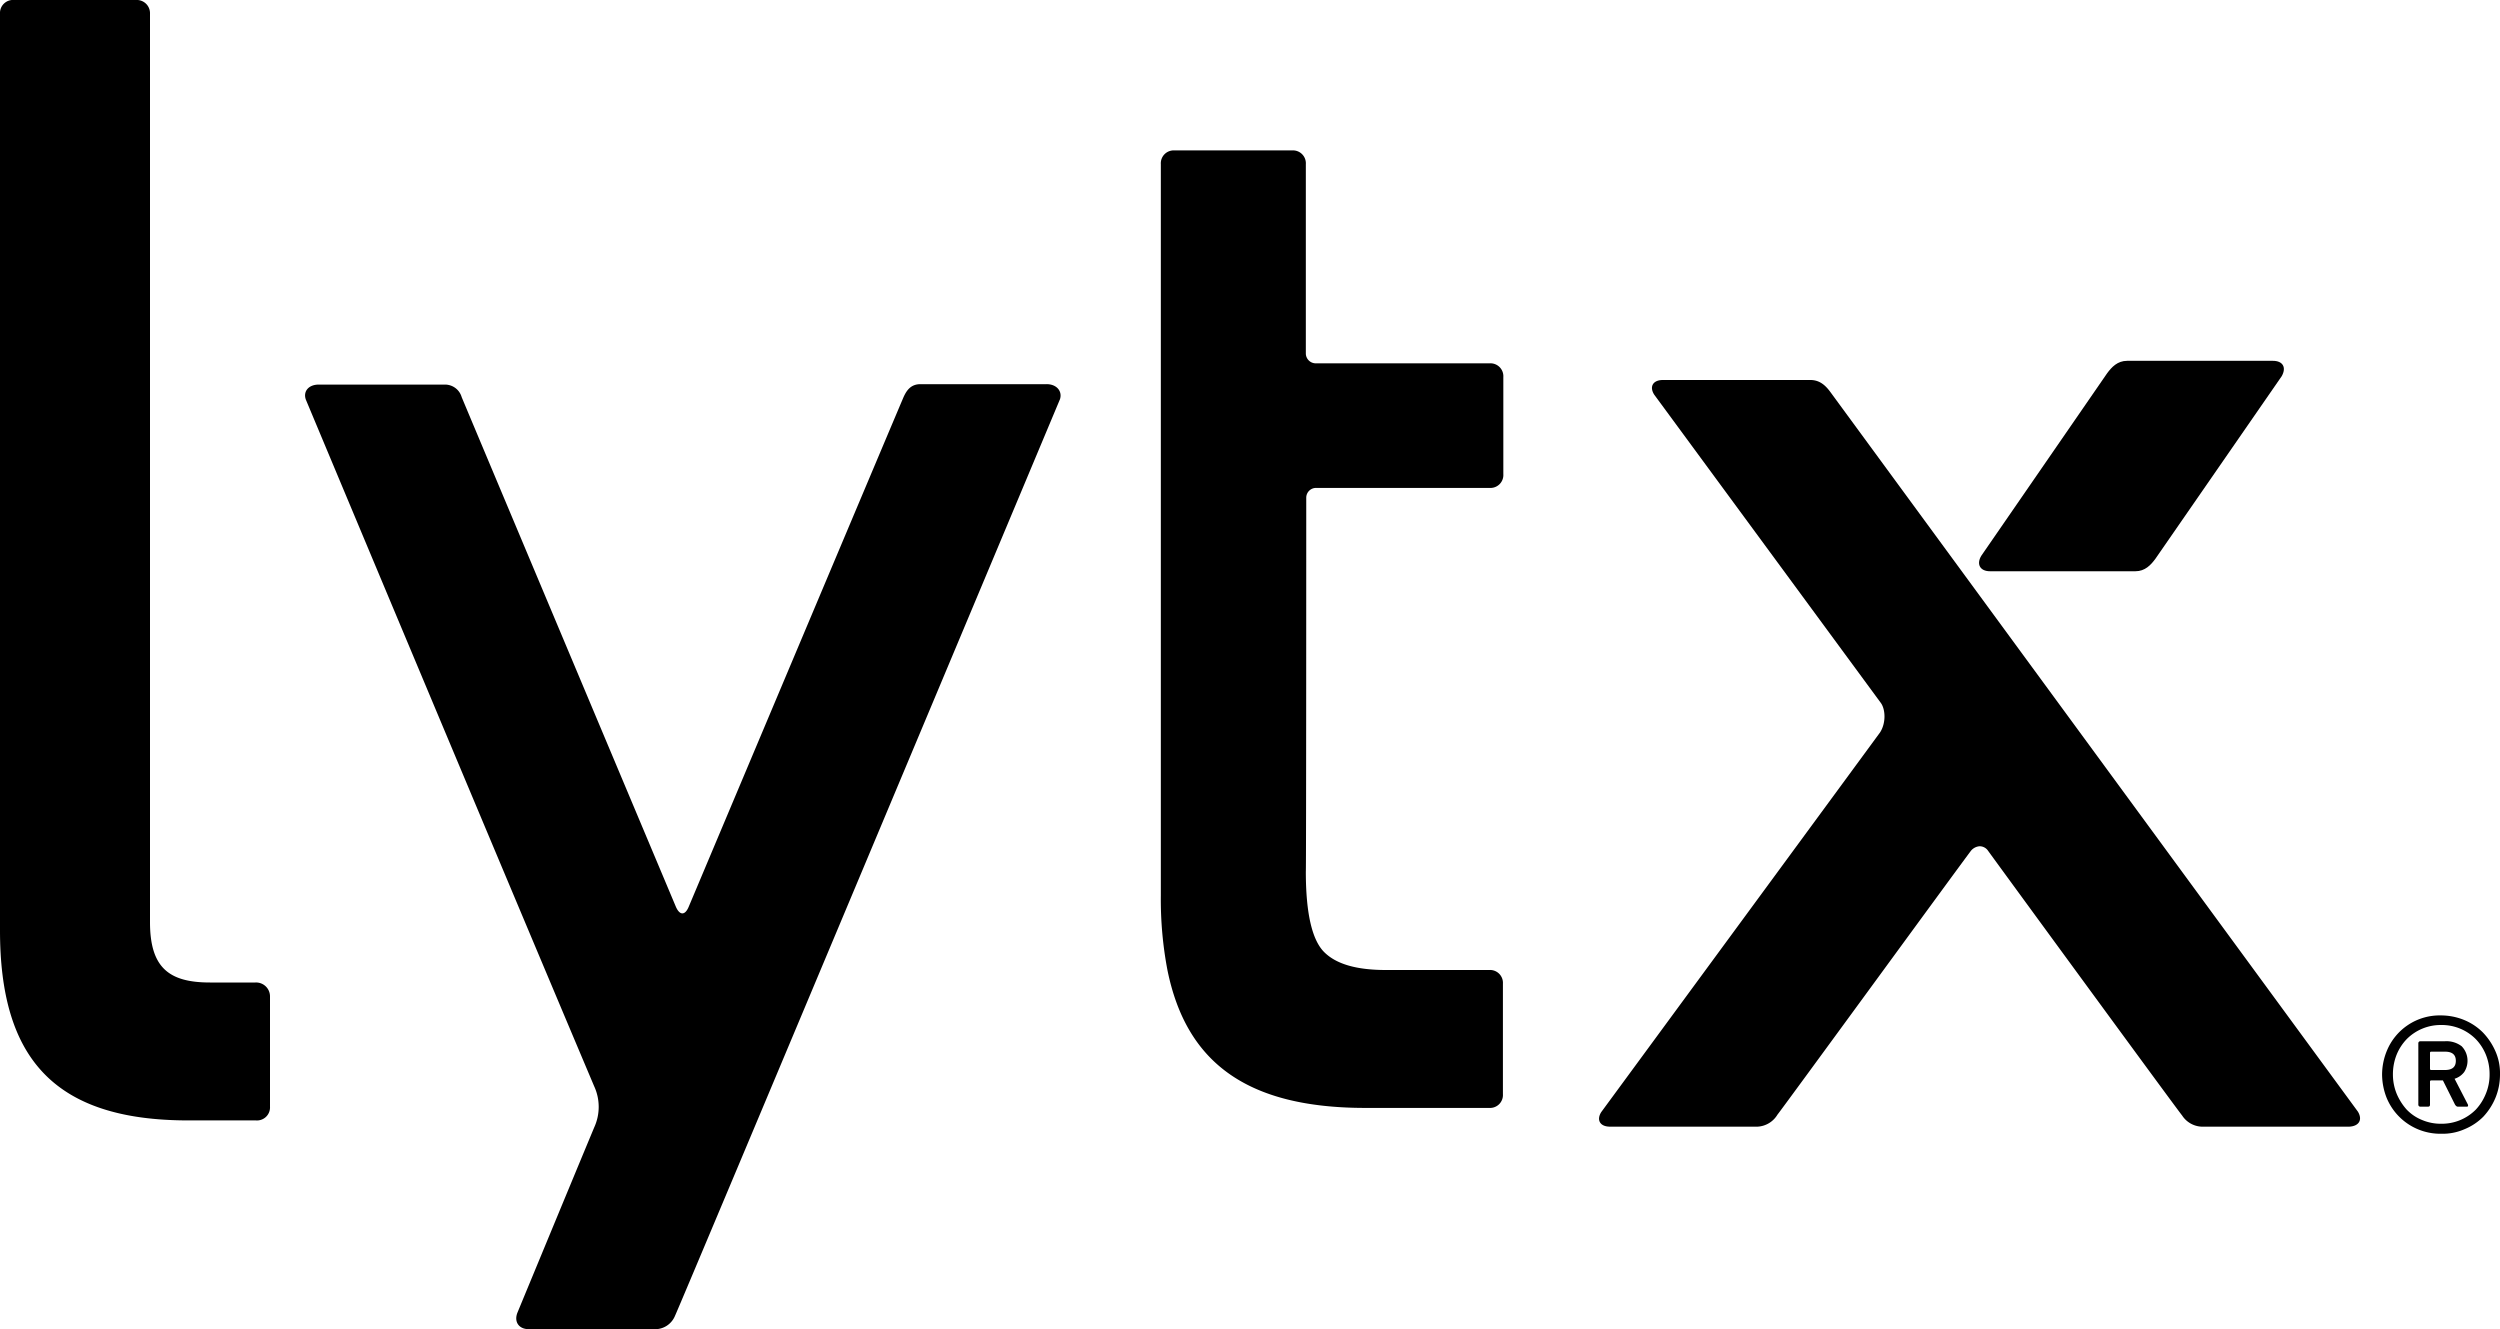
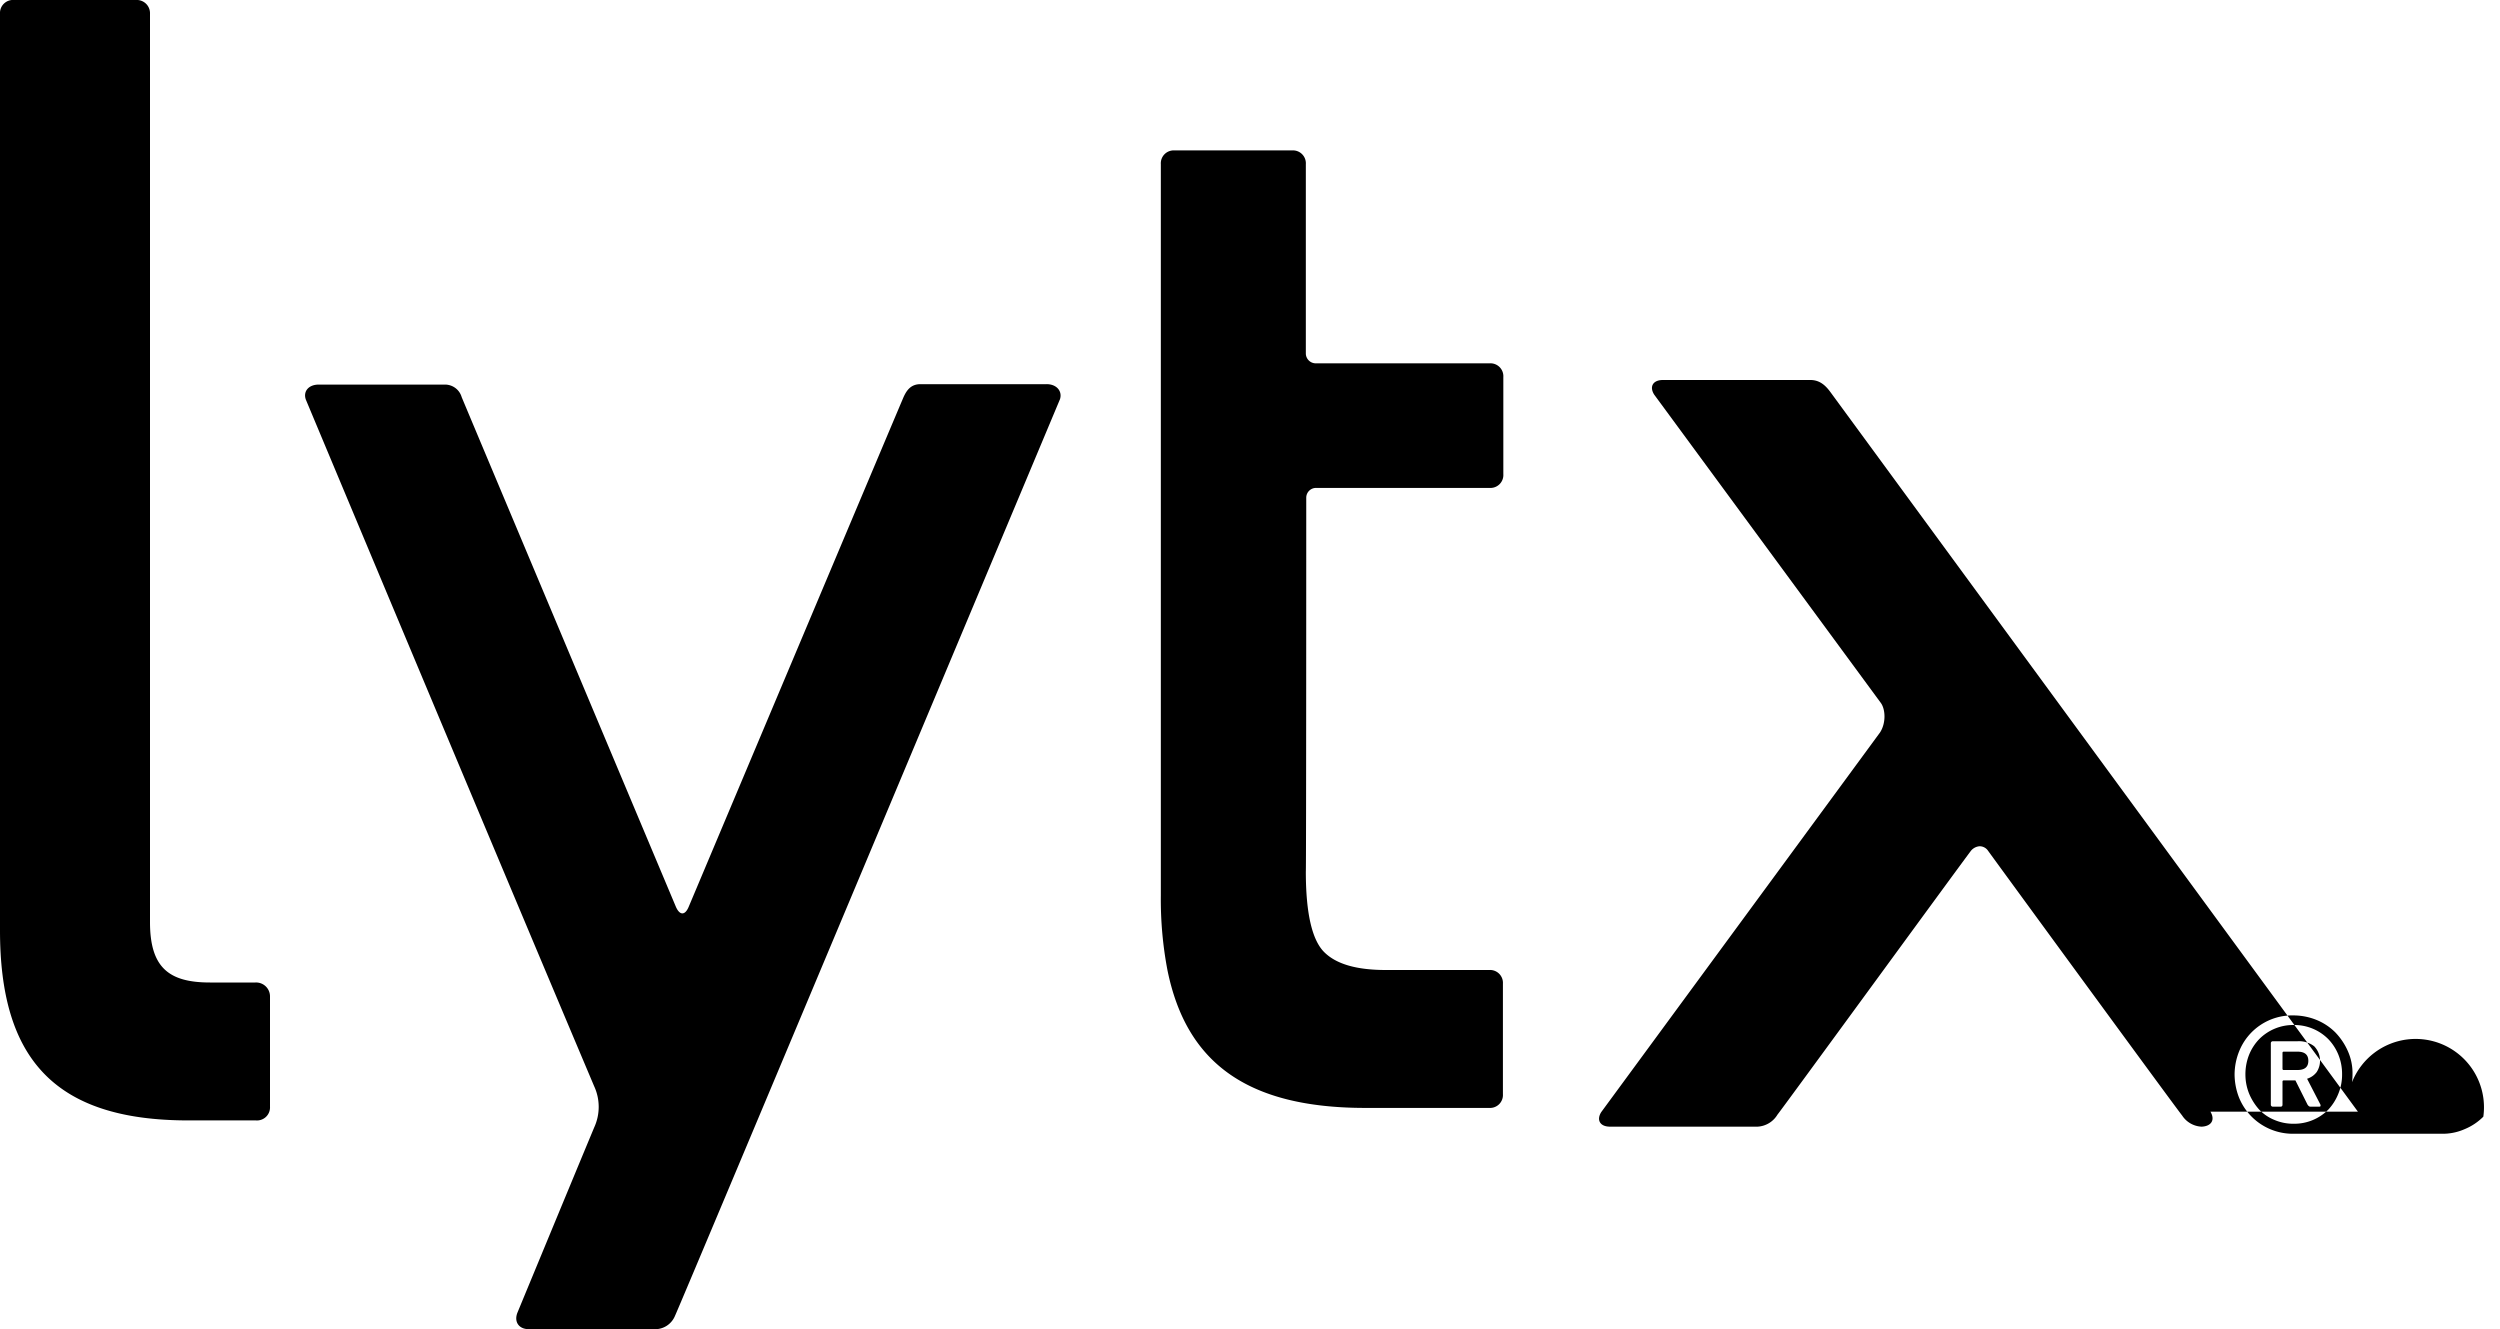
<svg xmlns="http://www.w3.org/2000/svg" id="layer" viewBox="0 0 600 319">
  <title>lytx-logo-mission-white</title>
-   <path d="M545.5,86.6h-35c-2.3,0-3.7,1.5-4.8,3l-30.2,43.8c-1.2,2-.3,3.7,2.1,3.7h34.9c2.3,0,3.7-1.5,4.8-3l30.3-43.8c1.2-2.1.3-3.7-2.1-3.7" fill="#000" />
-   <path d="M251.2,92.2H220.9c-2.3,0-3.3,1.5-4,3-.3.6-51.6,122.4-51.6,122.4-.9,2.2-2.2,2.1-3.1,0,0,0-50.8-120.8-51.4-122.3a4.16,4.16,0,0,0-4-3H76.5c-2.4,0-3.8,1.6-3.1,3.6,0,0,46.2,110.4,69.2,164.8a11.81,11.81,0,0,1,0,9.9c-6.7,16.1-18.4,44.4-18.4,44.4-.9,2.2.3,4,2.7,4h30a5.17,5.17,0,0,0,5.1-3.2c1.8-3.9,92.4-220,92.4-220,.6-1.9-.8-3.6-3.2-3.6M61.3,235.8H50.4c-9.9,0-14.4-3.6-14.4-14.5V3.3A3.18,3.18,0,0,0,32.6,0H3.4A3.13,3.13,0,0,0,0,3.3v220c0,30.7,13,45.6,45.2,45.6H61.4a3.13,3.13,0,0,0,3.4-3.3V239.2a3.34,3.34,0,0,0-3.5-3.4M313.5,119.4a2.35,2.35,0,0,1,2.4-2.3h41.6a3.1,3.1,0,0,0,3.3-3.3V90.5a3.1,3.1,0,0,0-3.3-3.3H315.7a2.39,2.39,0,0,1-2.3-2.3V39.4a3.1,3.1,0,0,0-3.3-3.3H281.9a3.1,3.1,0,0,0-3.3,3.3V214.9a90.6,90.6,0,0,0,1.6,18c4.5,22,18.9,33,47.5,33h29.7a3.1,3.1,0,0,0,3.3-3.3V236.1a3.1,3.1,0,0,0-3.3-3.3H332.6c-7,0-11.9-1.4-14.8-4.3s-4.4-9.3-4.4-19.3C313.5,209.1,313.5,119.4,313.5,119.4ZM565.9,266.8,439.3,94.1c-1.1-1.5-2.5-2.9-4.8-2.9H399.1c-2.4,0-3.3,1.6-2.1,3.5l54.4,74c1.1,1.5,1.3,4.8-.2,7.1-.5.7-66.9,91.1-66.9,91.1-1.2,1.9-.3,3.5,2.1,3.5h35.4a5.94,5.94,0,0,0,4.8-2.9h0c.5-.5,45.5-62.2,46.5-63.4a3,3,0,0,1,2-1,2.46,2.46,0,0,1,1.9.9c2.6,3.6,46.1,63.1,46.7,63.7a5.88,5.88,0,0,0,4.7,2.7h35.4c2.3-.1,3.3-1.6,2.1-3.6m20.9-10c1.7,0,2.6-.7,2.6-2.2s-.9-2.2-2.6-2.2h-3.3a.27.27,0,0,0-.3.3v3.8a.27.27,0,0,0,.3.3Zm-5.9,8.8a.47.47,0,0,1-.5-.5V250.4a.47.47,0,0,1,.5-.5h5.9a6,6,0,0,1,4,1.2,5,5,0,0,1,.6,6.2,4.61,4.61,0,0,1-2.3,1.6l3.2,6.2c.1.4,0,.5-.3.5h-2.1c-.3,0-.5-.2-.7-.5l-2.9-5.8h-2.8a.27.27,0,0,0-.3.3v5.5c0,.4-.2.5-.5.5Zm5,4.1a11.49,11.49,0,0,0,8.3-3.4,12.3,12.3,0,0,0,2.4-3.8,11.93,11.93,0,0,0,.9-4.7,12.29,12.29,0,0,0-.9-4.7,11.82,11.82,0,0,0-2.4-3.7,11.49,11.49,0,0,0-8.3-3.4,11.49,11.49,0,0,0-8.3,3.4,11.82,11.82,0,0,0-2.4,3.7,12.67,12.67,0,0,0-.9,4.7,12.29,12.29,0,0,0,.9,4.7,13.6,13.6,0,0,0,2.4,3.8,10.53,10.53,0,0,0,3.7,2.5,11.44,11.44,0,0,0,4.6.9Zm0,2.4a13.93,13.93,0,0,1-13.1-8.6,15.51,15.51,0,0,1-1.1-5.6,15.1,15.1,0,0,1,1.1-5.6,13.7,13.7,0,0,1,13-8.6,14.71,14.71,0,0,1,5.6,1.1,13.66,13.66,0,0,1,4.5,3,15.4,15.4,0,0,1,3,4.5,13,13,0,0,1,1.1,5.6,14.71,14.71,0,0,1-1.1,5.6A15.12,15.12,0,0,1,596,268a13.66,13.66,0,0,1-4.5,3,13,13,0,0,1-5.6,1.1Z" fill="#000" />
+   <path d="M251.2,92.2H220.9c-2.3,0-3.3,1.5-4,3-.3.6-51.6,122.4-51.6,122.4-.9,2.2-2.2,2.1-3.1,0,0,0-50.8-120.8-51.4-122.3a4.16,4.16,0,0,0-4-3H76.5c-2.4,0-3.8,1.6-3.1,3.6,0,0,46.2,110.4,69.2,164.8a11.81,11.81,0,0,1,0,9.9c-6.7,16.1-18.4,44.4-18.4,44.4-.9,2.2.3,4,2.7,4h30a5.17,5.17,0,0,0,5.1-3.2c1.8-3.9,92.4-220,92.4-220,.6-1.9-.8-3.6-3.2-3.6M61.3,235.8H50.4c-9.9,0-14.4-3.6-14.4-14.5V3.3A3.18,3.18,0,0,0,32.6,0H3.4A3.13,3.13,0,0,0,0,3.3v220c0,30.7,13,45.6,45.2,45.6H61.4a3.13,3.13,0,0,0,3.4-3.3V239.2a3.34,3.34,0,0,0-3.5-3.4M313.5,119.4a2.35,2.35,0,0,1,2.4-2.3h41.6a3.1,3.1,0,0,0,3.3-3.3V90.5a3.1,3.1,0,0,0-3.3-3.3H315.7a2.39,2.39,0,0,1-2.3-2.3V39.4a3.1,3.1,0,0,0-3.3-3.3H281.9a3.1,3.1,0,0,0-3.3,3.3V214.9a90.6,90.6,0,0,0,1.6,18c4.5,22,18.9,33,47.5,33h29.7a3.1,3.1,0,0,0,3.3-3.3V236.1a3.1,3.1,0,0,0-3.3-3.3H332.6c-7,0-11.9-1.4-14.8-4.3s-4.4-9.3-4.4-19.3C313.5,209.1,313.5,119.4,313.5,119.4ZM565.9,266.8,439.3,94.1c-1.1-1.5-2.5-2.9-4.8-2.9H399.1c-2.4,0-3.3,1.6-2.1,3.5l54.4,74c1.1,1.5,1.3,4.8-.2,7.1-.5.7-66.9,91.1-66.9,91.1-1.2,1.9-.3,3.5,2.1,3.5h35.4a5.94,5.94,0,0,0,4.8-2.9h0c.5-.5,45.5-62.2,46.5-63.4a3,3,0,0,1,2-1,2.46,2.46,0,0,1,1.9.9c2.6,3.6,46.1,63.1,46.7,63.7a5.88,5.88,0,0,0,4.7,2.7c2.3-.1,3.3-1.6,2.1-3.6m20.9-10c1.7,0,2.6-.7,2.6-2.2s-.9-2.2-2.6-2.2h-3.3a.27.27,0,0,0-.3.3v3.8a.27.27,0,0,0,.3.3Zm-5.9,8.8a.47.47,0,0,1-.5-.5V250.4a.47.47,0,0,1,.5-.5h5.9a6,6,0,0,1,4,1.2,5,5,0,0,1,.6,6.2,4.61,4.61,0,0,1-2.3,1.6l3.2,6.2c.1.4,0,.5-.3.5h-2.1c-.3,0-.5-.2-.7-.5l-2.9-5.8h-2.8a.27.27,0,0,0-.3.3v5.5c0,.4-.2.5-.5.5Zm5,4.1a11.49,11.49,0,0,0,8.3-3.4,12.3,12.3,0,0,0,2.4-3.8,11.93,11.93,0,0,0,.9-4.7,12.29,12.29,0,0,0-.9-4.7,11.82,11.82,0,0,0-2.4-3.7,11.49,11.49,0,0,0-8.3-3.4,11.49,11.49,0,0,0-8.3,3.4,11.82,11.82,0,0,0-2.4,3.7,12.67,12.67,0,0,0-.9,4.7,12.29,12.29,0,0,0,.9,4.7,13.6,13.6,0,0,0,2.4,3.8,10.53,10.53,0,0,0,3.7,2.5,11.44,11.44,0,0,0,4.6.9Zm0,2.4a13.93,13.93,0,0,1-13.1-8.6,15.51,15.51,0,0,1-1.1-5.6,15.1,15.1,0,0,1,1.1-5.6,13.7,13.7,0,0,1,13-8.6,14.71,14.71,0,0,1,5.6,1.1,13.66,13.66,0,0,1,4.5,3,15.4,15.4,0,0,1,3,4.5,13,13,0,0,1,1.1,5.6,14.71,14.71,0,0,1-1.1,5.6A15.12,15.12,0,0,1,596,268a13.66,13.66,0,0,1-4.5,3,13,13,0,0,1-5.6,1.1Z" fill="#000" />
</svg>